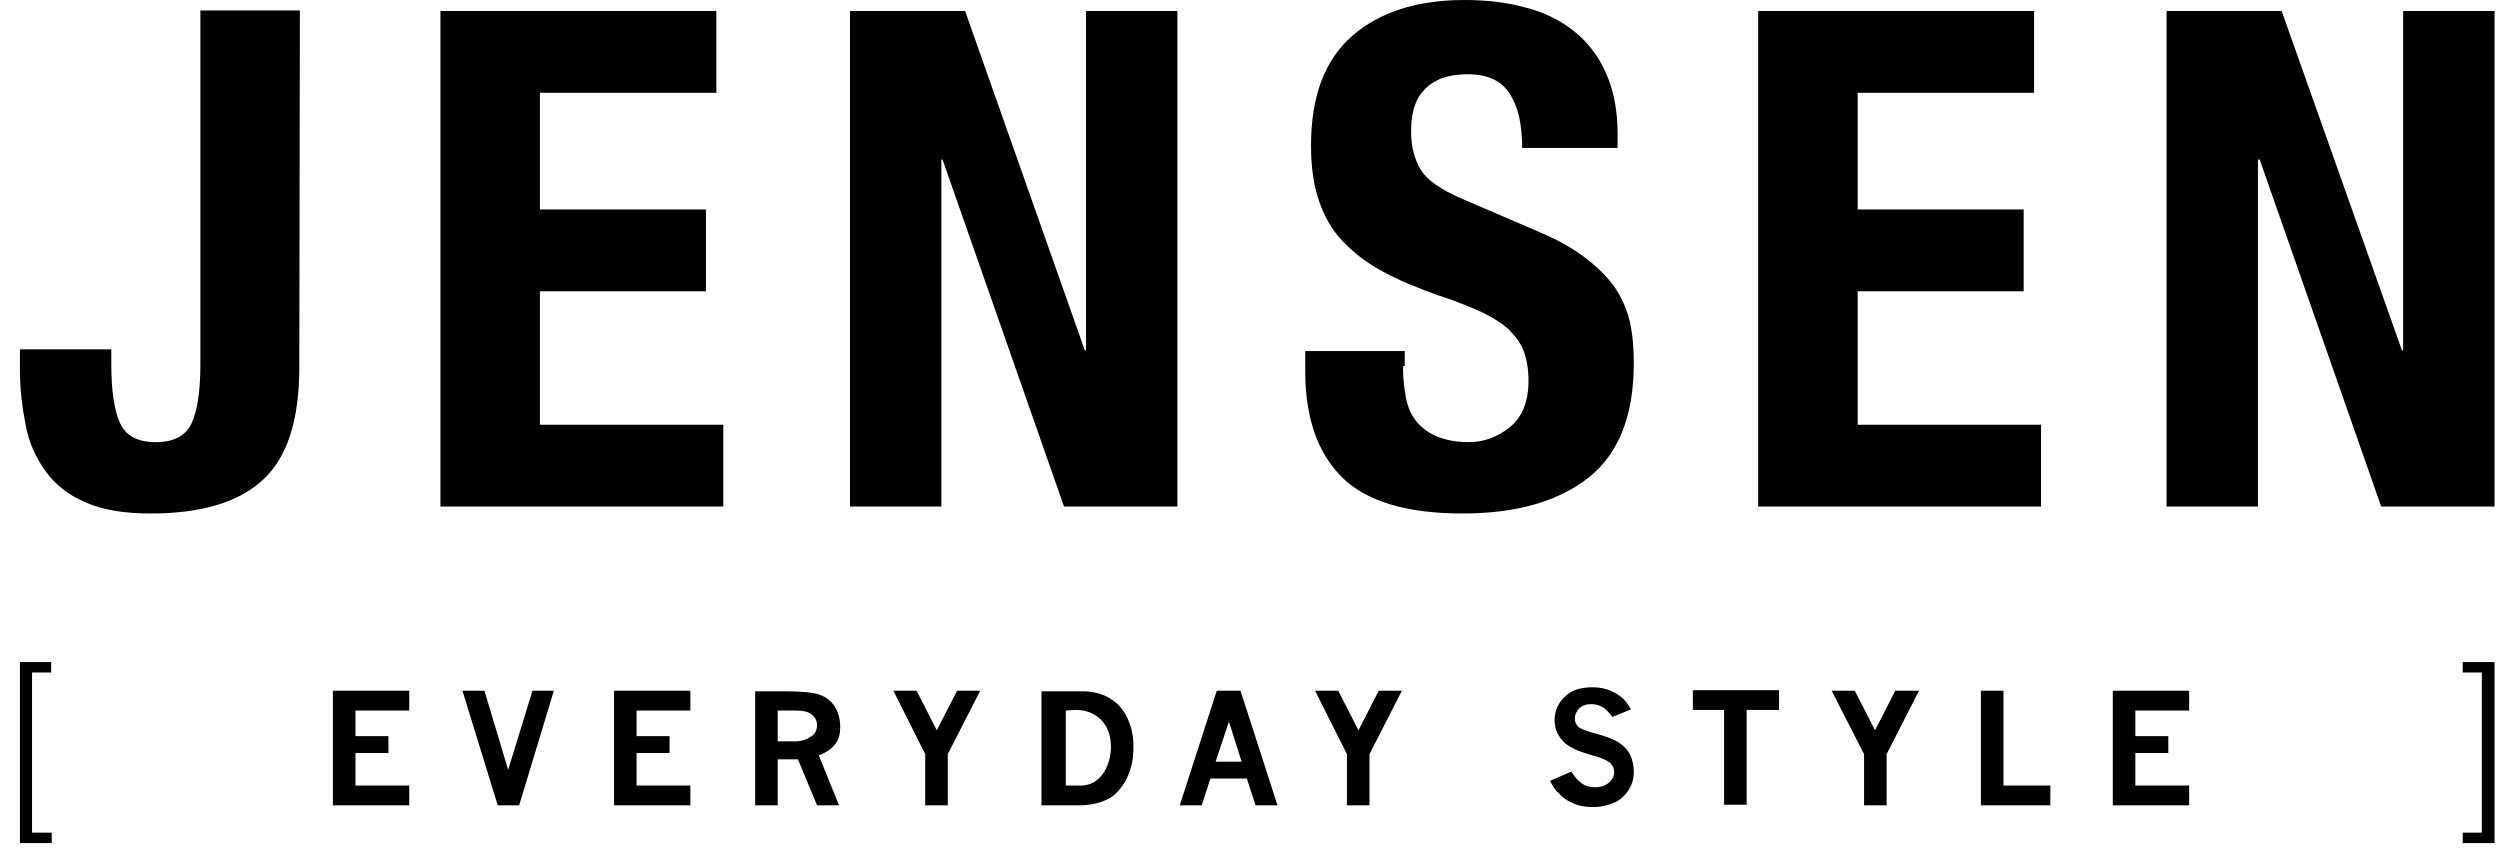
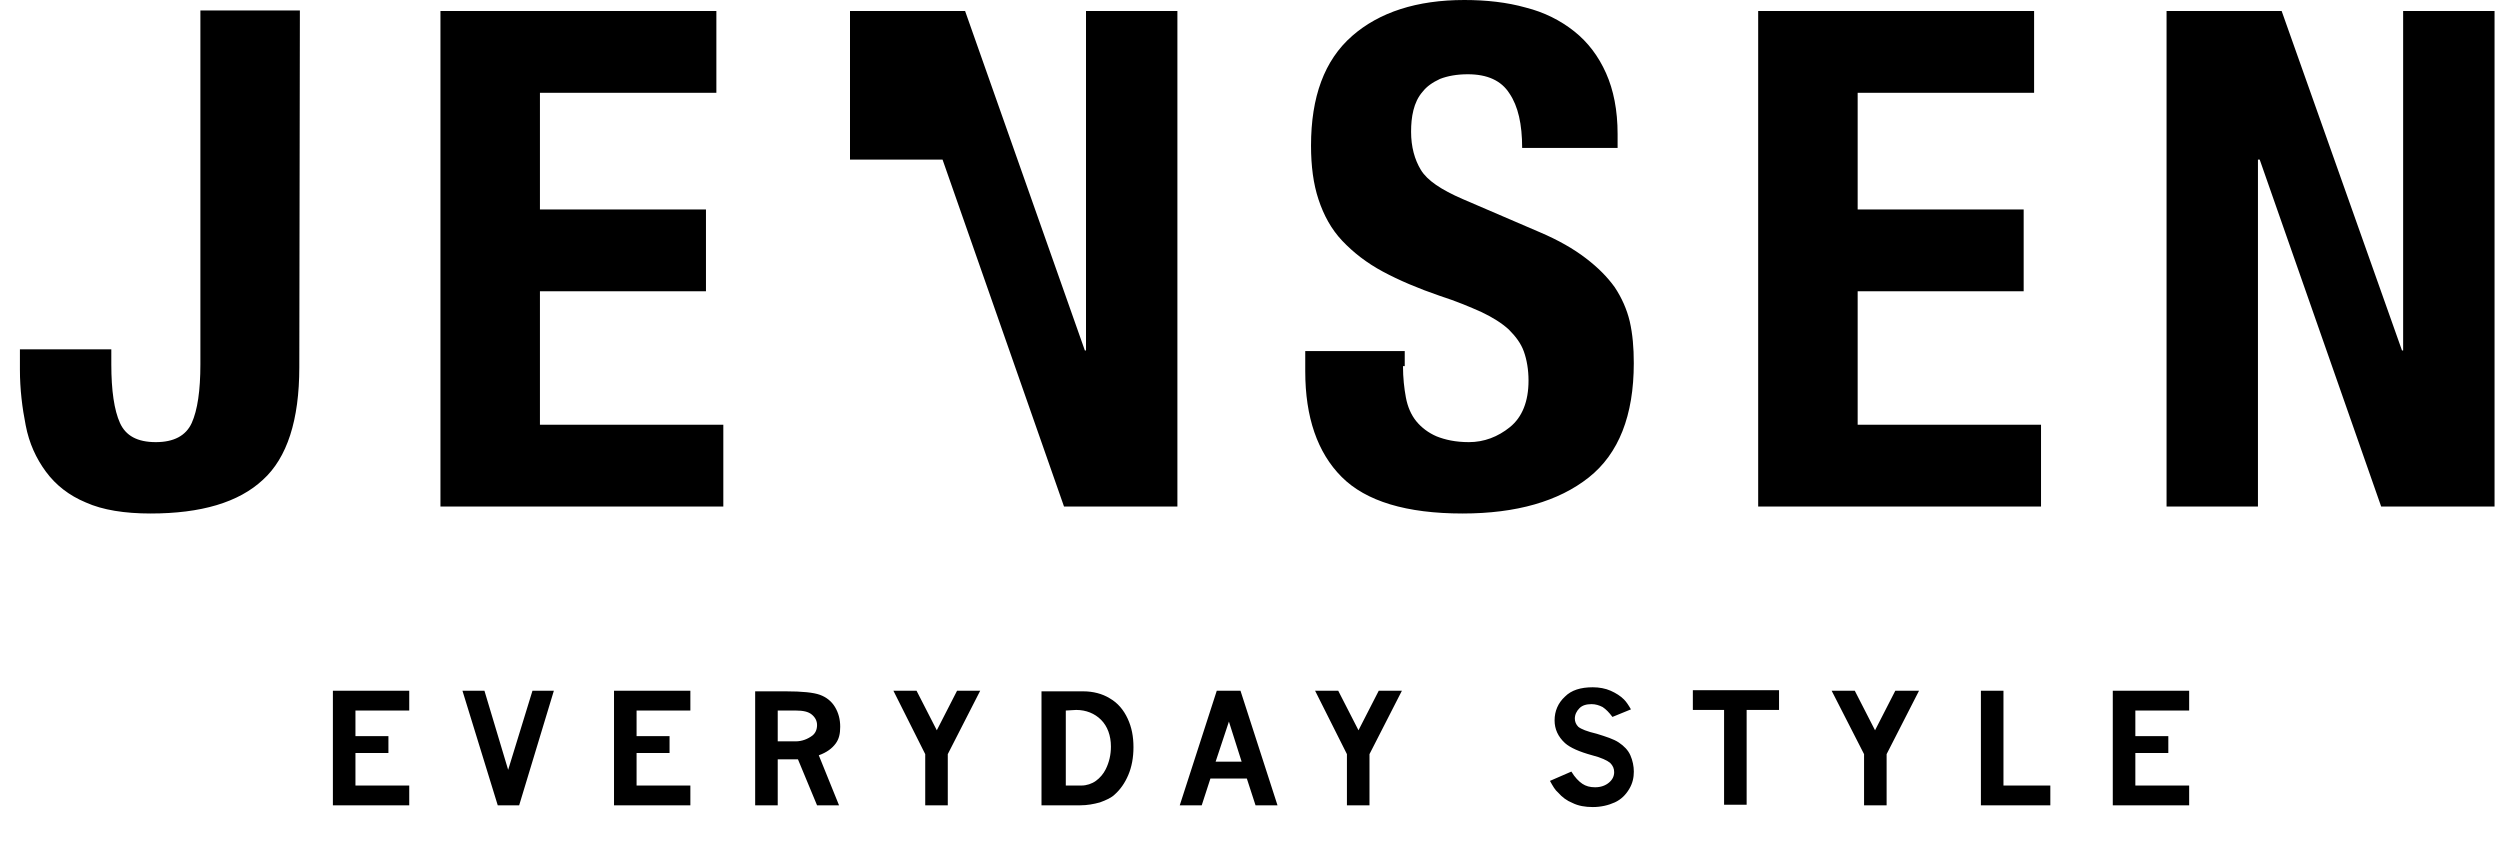
<svg xmlns="http://www.w3.org/2000/svg" width="122" height="42" viewBox="0 0 122 42" fill="none">
-   <path d="M117.217 17.102H117.273V0.538H121.734V24.719H116.201L110.273 7.787H110.188V24.719H105.728V0.538H111.345L117.217 17.102ZM99.264 4.53H90.654V10.222H98.755V14.214H90.654V20.727H99.602V24.719H85.799V0.538H99.264V4.53ZM68.466 17.867C68.466 18.433 68.523 18.943 68.607 19.396C68.692 19.849 68.861 20.245 69.115 20.557C69.37 20.868 69.708 21.123 70.103 21.293C70.527 21.463 71.035 21.576 71.684 21.576C72.418 21.576 73.096 21.321 73.689 20.84C74.281 20.358 74.592 19.594 74.592 18.575C74.592 18.037 74.507 17.555 74.366 17.159C74.225 16.762 73.971 16.423 73.632 16.083C73.293 15.771 72.842 15.488 72.305 15.233C71.741 14.979 71.063 14.695 70.273 14.441C69.2 14.073 68.269 13.676 67.478 13.251C66.688 12.827 66.039 12.317 65.502 11.751C64.966 11.184 64.599 10.505 64.345 9.74C64.091 8.976 63.978 8.098 63.978 7.107C63.978 4.729 64.627 2.945 65.982 1.756C67.309 0.595 69.144 0 71.458 0C72.531 0 73.547 0.113 74.451 0.368C75.354 0.595 76.144 0.991 76.822 1.529C77.499 2.067 78.007 2.747 78.374 3.568C78.741 4.389 78.939 5.38 78.939 6.541V7.22H74.281C74.281 6.059 74.084 5.182 73.66 4.559C73.265 3.936 72.588 3.624 71.628 3.624C71.091 3.624 70.64 3.709 70.273 3.851C69.906 4.021 69.624 4.219 69.426 4.474C69.2 4.729 69.059 5.04 68.974 5.38C68.89 5.72 68.861 6.059 68.861 6.428C68.861 7.164 69.031 7.787 69.341 8.296C69.652 8.806 70.329 9.259 71.374 9.712L75.128 11.326C76.06 11.722 76.794 12.147 77.386 12.6C77.979 13.053 78.431 13.506 78.798 14.016C79.137 14.526 79.391 15.092 79.532 15.687C79.673 16.309 79.729 16.961 79.729 17.725C79.729 20.274 78.996 22.142 77.528 23.303C76.06 24.464 73.999 25.059 71.374 25.059C68.636 25.059 66.66 24.464 65.474 23.275C64.288 22.086 63.696 20.358 63.696 18.122V17.131H68.551V17.867H68.466ZM52.941 17.102H52.997V0.538H57.457V24.719H51.924L45.996 7.787H45.94V24.719H41.48V0.538H47.097L52.941 17.102ZM34.959 4.53H26.349V10.222H34.451V14.214H26.349V20.727H35.298V24.719H21.494V0.538H34.959V4.53ZM14.606 17.923C14.606 20.5 14.013 22.341 12.828 23.416C11.642 24.521 9.807 25.059 7.351 25.059C6.081 25.059 5.008 24.889 4.19 24.521C3.371 24.181 2.722 23.671 2.242 23.02C1.762 22.369 1.423 21.633 1.254 20.755C1.085 19.905 0.972 18.999 0.972 18.037V17.046H5.432V17.782C5.432 19.056 5.573 20.019 5.855 20.642C6.138 21.265 6.702 21.576 7.605 21.576C8.48 21.576 9.073 21.265 9.356 20.642C9.638 20.019 9.779 19.056 9.779 17.782V0.51H14.634L14.606 17.923Z" fill="black" />
-   <path d="M0.972 32.309V41.143H2.524V40.633H1.564V32.818H2.496V32.309H0.972ZM120.181 32.309V32.818H121.113V40.633H120.181V41.143H121.734V32.309H120.181Z" fill="black" />
+   <path d="M117.217 17.102H117.273V0.538H121.734V24.719H116.201L110.273 7.787H110.188V24.719H105.728V0.538H111.345L117.217 17.102ZM99.264 4.53H90.654V10.222H98.755V14.214H90.654V20.727H99.602V24.719H85.799V0.538H99.264V4.53ZM68.466 17.867C68.466 18.433 68.523 18.943 68.607 19.396C68.692 19.849 68.861 20.245 69.115 20.557C69.37 20.868 69.708 21.123 70.103 21.293C70.527 21.463 71.035 21.576 71.684 21.576C72.418 21.576 73.096 21.321 73.689 20.84C74.281 20.358 74.592 19.594 74.592 18.575C74.592 18.037 74.507 17.555 74.366 17.159C74.225 16.762 73.971 16.423 73.632 16.083C73.293 15.771 72.842 15.488 72.305 15.233C71.741 14.979 71.063 14.695 70.273 14.441C69.2 14.073 68.269 13.676 67.478 13.251C66.688 12.827 66.039 12.317 65.502 11.751C64.966 11.184 64.599 10.505 64.345 9.74C64.091 8.976 63.978 8.098 63.978 7.107C63.978 4.729 64.627 2.945 65.982 1.756C67.309 0.595 69.144 0 71.458 0C72.531 0 73.547 0.113 74.451 0.368C75.354 0.595 76.144 0.991 76.822 1.529C77.499 2.067 78.007 2.747 78.374 3.568C78.741 4.389 78.939 5.38 78.939 6.541V7.22H74.281C74.281 6.059 74.084 5.182 73.66 4.559C73.265 3.936 72.588 3.624 71.628 3.624C71.091 3.624 70.64 3.709 70.273 3.851C69.906 4.021 69.624 4.219 69.426 4.474C69.2 4.729 69.059 5.04 68.974 5.38C68.89 5.72 68.861 6.059 68.861 6.428C68.861 7.164 69.031 7.787 69.341 8.296C69.652 8.806 70.329 9.259 71.374 9.712L75.128 11.326C76.06 11.722 76.794 12.147 77.386 12.6C77.979 13.053 78.431 13.506 78.798 14.016C79.137 14.526 79.391 15.092 79.532 15.687C79.673 16.309 79.729 16.961 79.729 17.725C79.729 20.274 78.996 22.142 77.528 23.303C76.06 24.464 73.999 25.059 71.374 25.059C68.636 25.059 66.66 24.464 65.474 23.275C64.288 22.086 63.696 20.358 63.696 18.122V17.131H68.551V17.867H68.466ZM52.941 17.102H52.997V0.538H57.457V24.719H51.924L45.996 7.787H45.94H41.48V0.538H47.097L52.941 17.102ZM34.959 4.53H26.349V10.222H34.451V14.214H26.349V20.727H35.298V24.719H21.494V0.538H34.959V4.53ZM14.606 17.923C14.606 20.5 14.013 22.341 12.828 23.416C11.642 24.521 9.807 25.059 7.351 25.059C6.081 25.059 5.008 24.889 4.19 24.521C3.371 24.181 2.722 23.671 2.242 23.02C1.762 22.369 1.423 21.633 1.254 20.755C1.085 19.905 0.972 18.999 0.972 18.037V17.046H5.432V17.782C5.432 19.056 5.573 20.019 5.855 20.642C6.138 21.265 6.702 21.576 7.605 21.576C8.48 21.576 9.073 21.265 9.356 20.642C9.638 20.019 9.779 19.056 9.779 17.782V0.51H14.634L14.606 17.923Z" fill="black" />
  <path d="M103.104 39.299H106.831V38.334H104.205V36.745H105.814V35.922H104.205V34.674H106.831V33.709H103.104V39.299ZM96.668 39.299H100.056V38.334H97.769V33.709H96.668V39.299ZM90.966 36.802V39.299H92.067V36.802L93.648 33.709H92.49L91.502 35.638L90.514 33.709H89.385L90.966 36.802ZM82.582 34.645H84.135V39.27H85.236V34.645H86.817V33.681H82.611V34.645H82.582ZM75.638 38.107C75.779 38.362 75.892 38.561 76.033 38.675C76.231 38.901 76.457 39.072 76.739 39.185C77.021 39.327 77.36 39.384 77.727 39.384C78.122 39.384 78.489 39.299 78.8 39.157C79.11 39.015 79.336 38.788 79.505 38.504C79.675 38.221 79.731 37.937 79.731 37.653C79.731 37.398 79.675 37.114 79.562 36.858C79.449 36.603 79.251 36.404 78.997 36.234C78.743 36.064 78.376 35.95 77.925 35.809C77.445 35.695 77.162 35.582 77.021 35.468C76.908 35.355 76.852 35.213 76.852 35.071C76.852 34.872 76.937 34.702 77.078 34.56C77.219 34.418 77.416 34.362 77.671 34.362C77.868 34.362 78.037 34.418 78.207 34.503C78.376 34.617 78.517 34.759 78.687 34.986L79.59 34.617C79.477 34.418 79.364 34.248 79.251 34.135C79.082 33.964 78.856 33.822 78.602 33.709C78.348 33.595 78.037 33.539 77.727 33.539C77.134 33.539 76.683 33.681 76.372 33.993C76.033 34.305 75.864 34.702 75.864 35.156C75.864 35.582 76.033 35.95 76.372 36.263C76.626 36.49 77.078 36.688 77.699 36.858C78.15 36.972 78.433 37.114 78.574 37.227C78.715 37.369 78.771 37.511 78.771 37.681C78.771 37.88 78.687 38.05 78.517 38.192C78.348 38.334 78.122 38.419 77.84 38.419C77.586 38.419 77.388 38.362 77.219 38.249C77.049 38.135 76.852 37.937 76.683 37.653L75.638 38.107ZM65.73 36.802V39.299H66.831V36.802L68.412 33.709H67.282L66.294 35.638L65.306 33.709H64.177L65.73 36.802ZM60.592 37.171H59.322L59.971 35.213L60.592 37.171ZM57.572 39.299H58.644L59.068 37.993H60.846L61.27 39.299H62.342L60.536 33.709H59.378L57.572 39.299ZM52.519 34.645C52.999 34.645 53.422 34.816 53.733 35.128C54.043 35.44 54.213 35.894 54.213 36.433C54.213 36.83 54.128 37.199 53.959 37.539C53.846 37.767 53.676 37.965 53.479 38.107C53.281 38.249 53.027 38.334 52.773 38.334H52.011V34.674L52.519 34.645ZM50.882 39.299H52.716C53.055 39.299 53.366 39.242 53.676 39.157C53.987 39.043 54.241 38.93 54.41 38.76C54.664 38.533 54.89 38.221 55.059 37.823C55.229 37.426 55.313 36.972 55.313 36.461C55.313 35.95 55.229 35.496 55.031 35.071C54.834 34.645 54.551 34.305 54.156 34.078C53.789 33.851 53.337 33.737 52.858 33.737H50.825V39.299H50.882ZM45.151 36.802V39.299H46.252V36.802L47.833 33.709H46.704L45.716 35.638L44.728 33.709H43.599L45.151 36.802ZM38.828 34.674C39.195 34.674 39.449 34.73 39.618 34.872C39.788 35.014 39.872 35.184 39.872 35.383C39.872 35.61 39.788 35.78 39.647 35.894C39.421 36.064 39.139 36.178 38.828 36.178H37.953V34.674H38.828ZM36.852 39.299H37.953V37.057H38.941L39.872 39.299H40.945L39.957 36.858C40.352 36.717 40.606 36.518 40.776 36.291C40.945 36.064 41.002 35.809 41.002 35.468C41.002 35.099 40.917 34.787 40.748 34.503C40.578 34.22 40.324 34.021 40.014 33.908C39.703 33.794 39.139 33.737 38.348 33.737H36.852V39.299ZM29.964 39.299H33.69V38.334H31.065V36.745H32.674V35.922H31.065V34.674H33.69V33.709H29.964V39.299ZM24.29 39.299H25.335L27.028 33.709H25.984L24.798 37.568L23.641 33.709H22.568L24.29 39.299ZM16.245 39.299H19.971V38.334H17.346V36.745H18.955V35.922H17.346V34.674H19.971V33.709H16.245V39.299Z" fill="black" />
</svg>